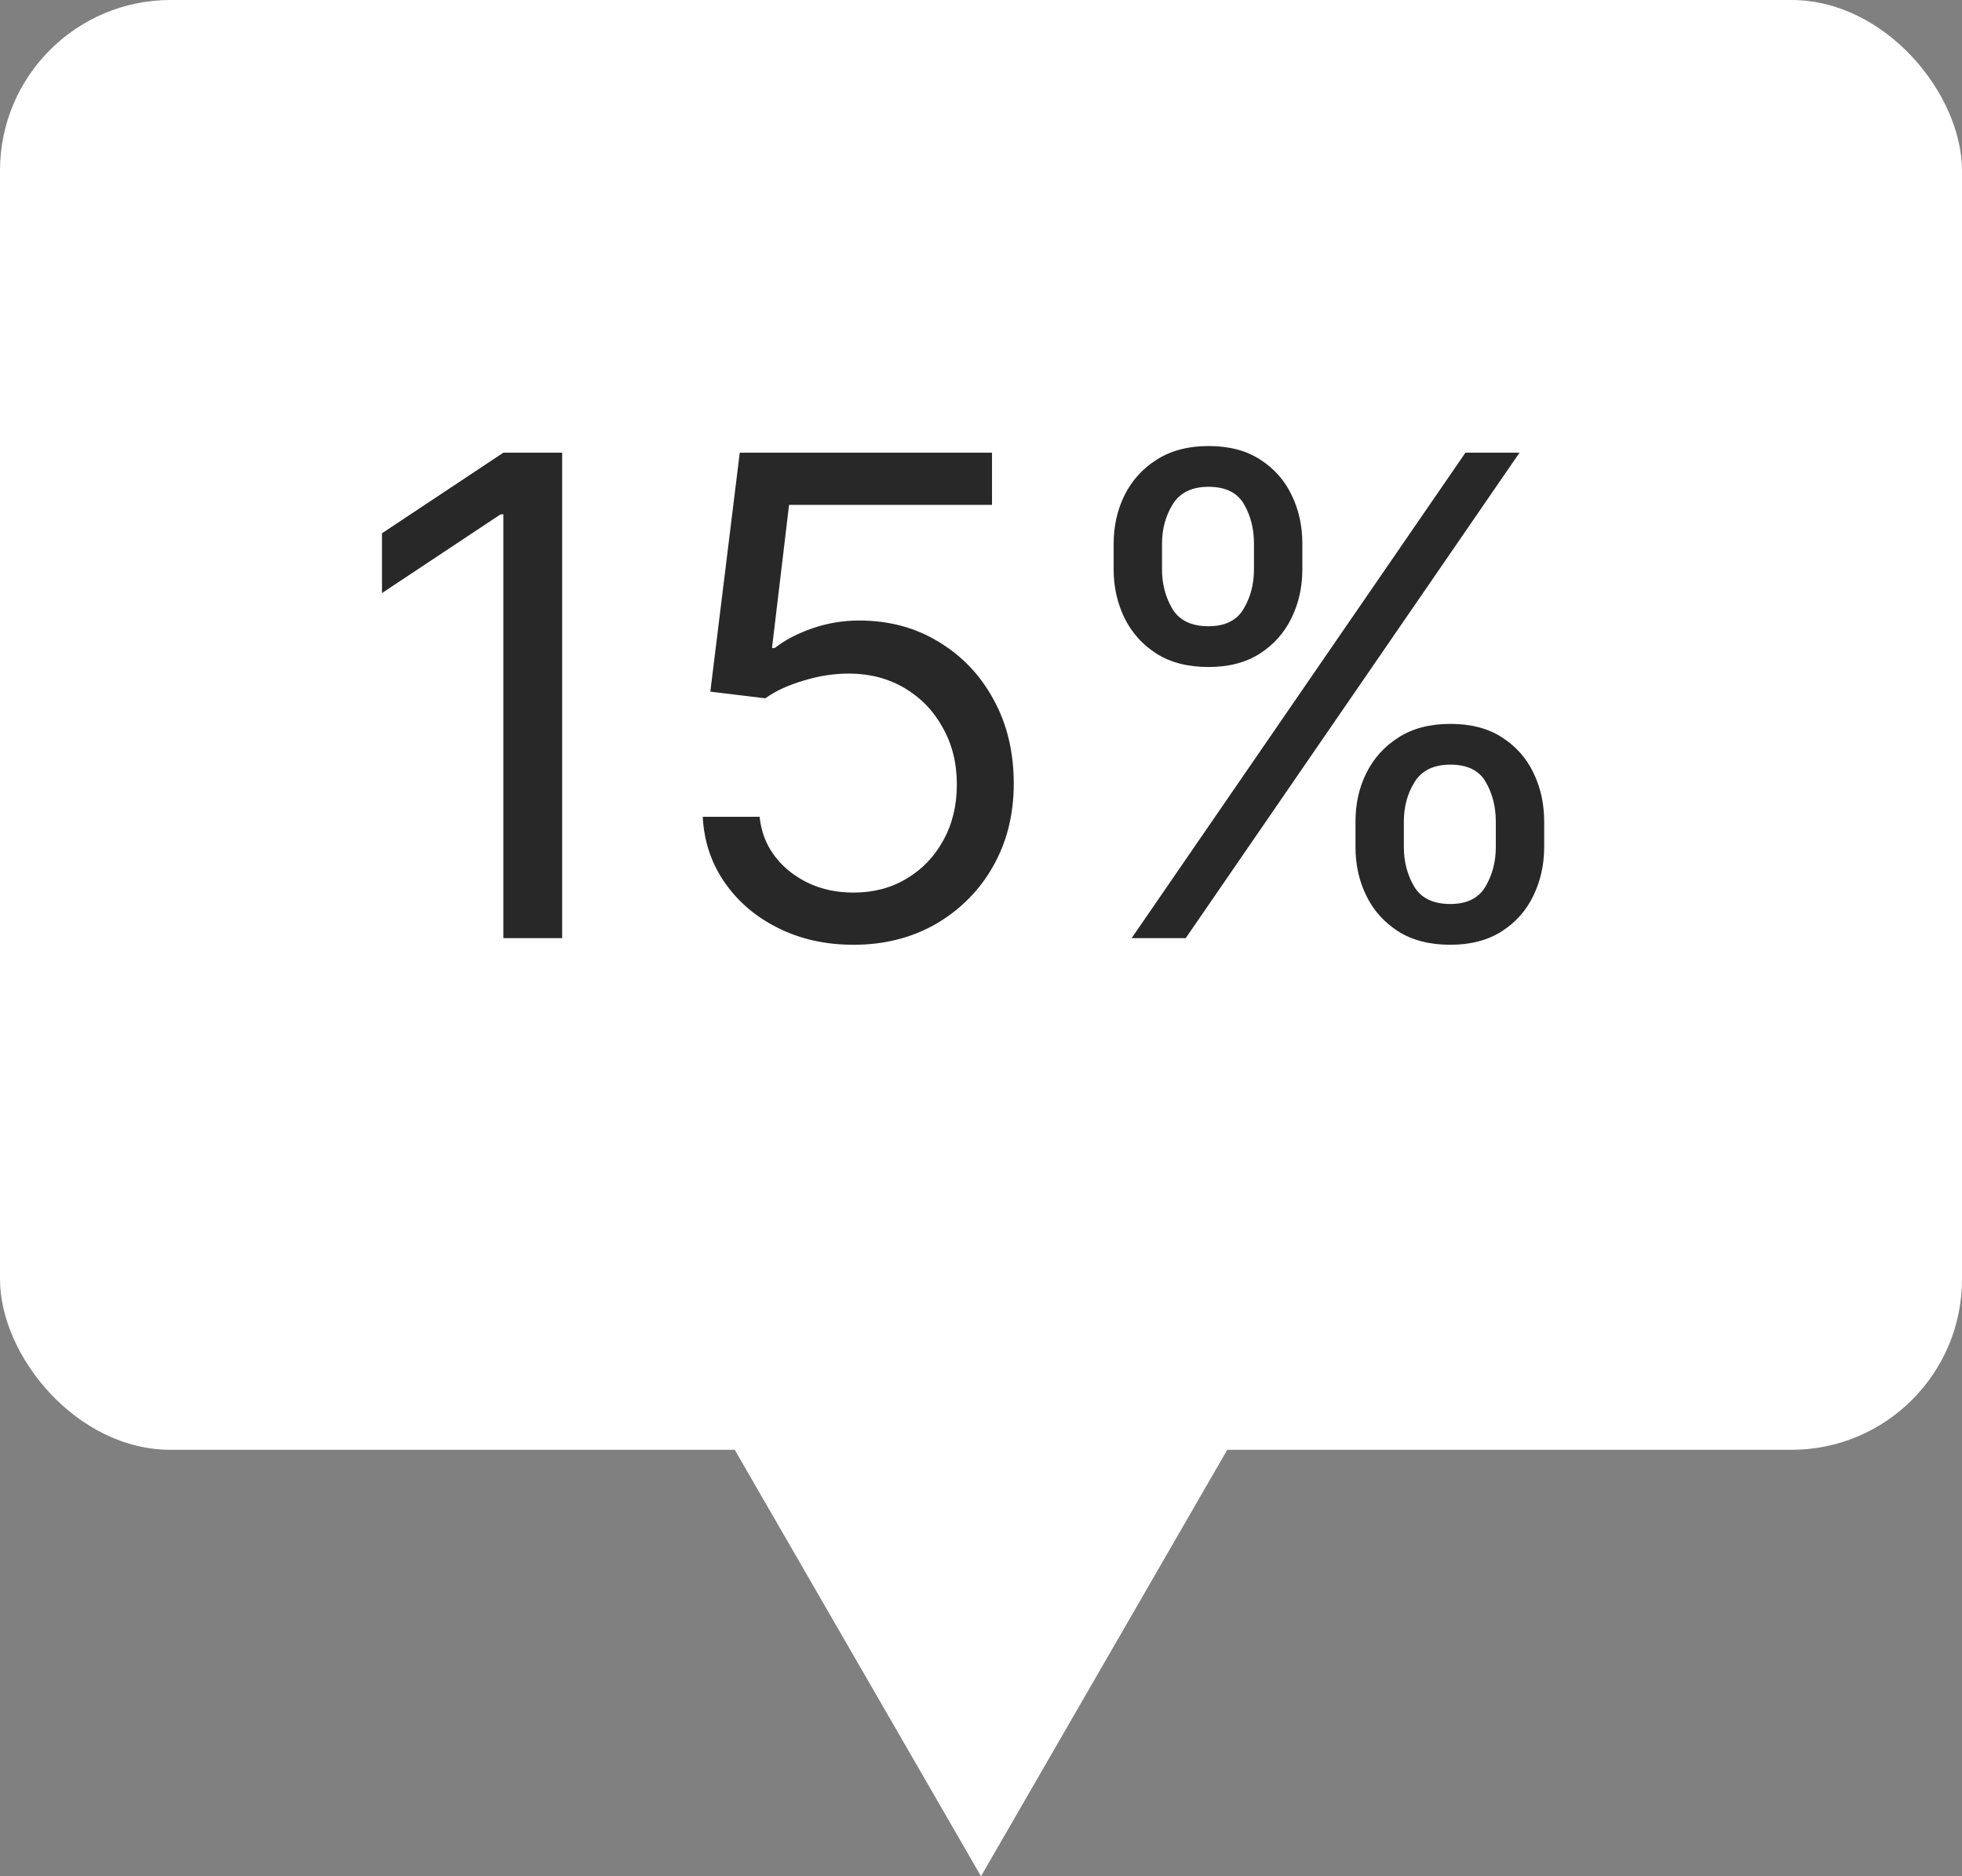
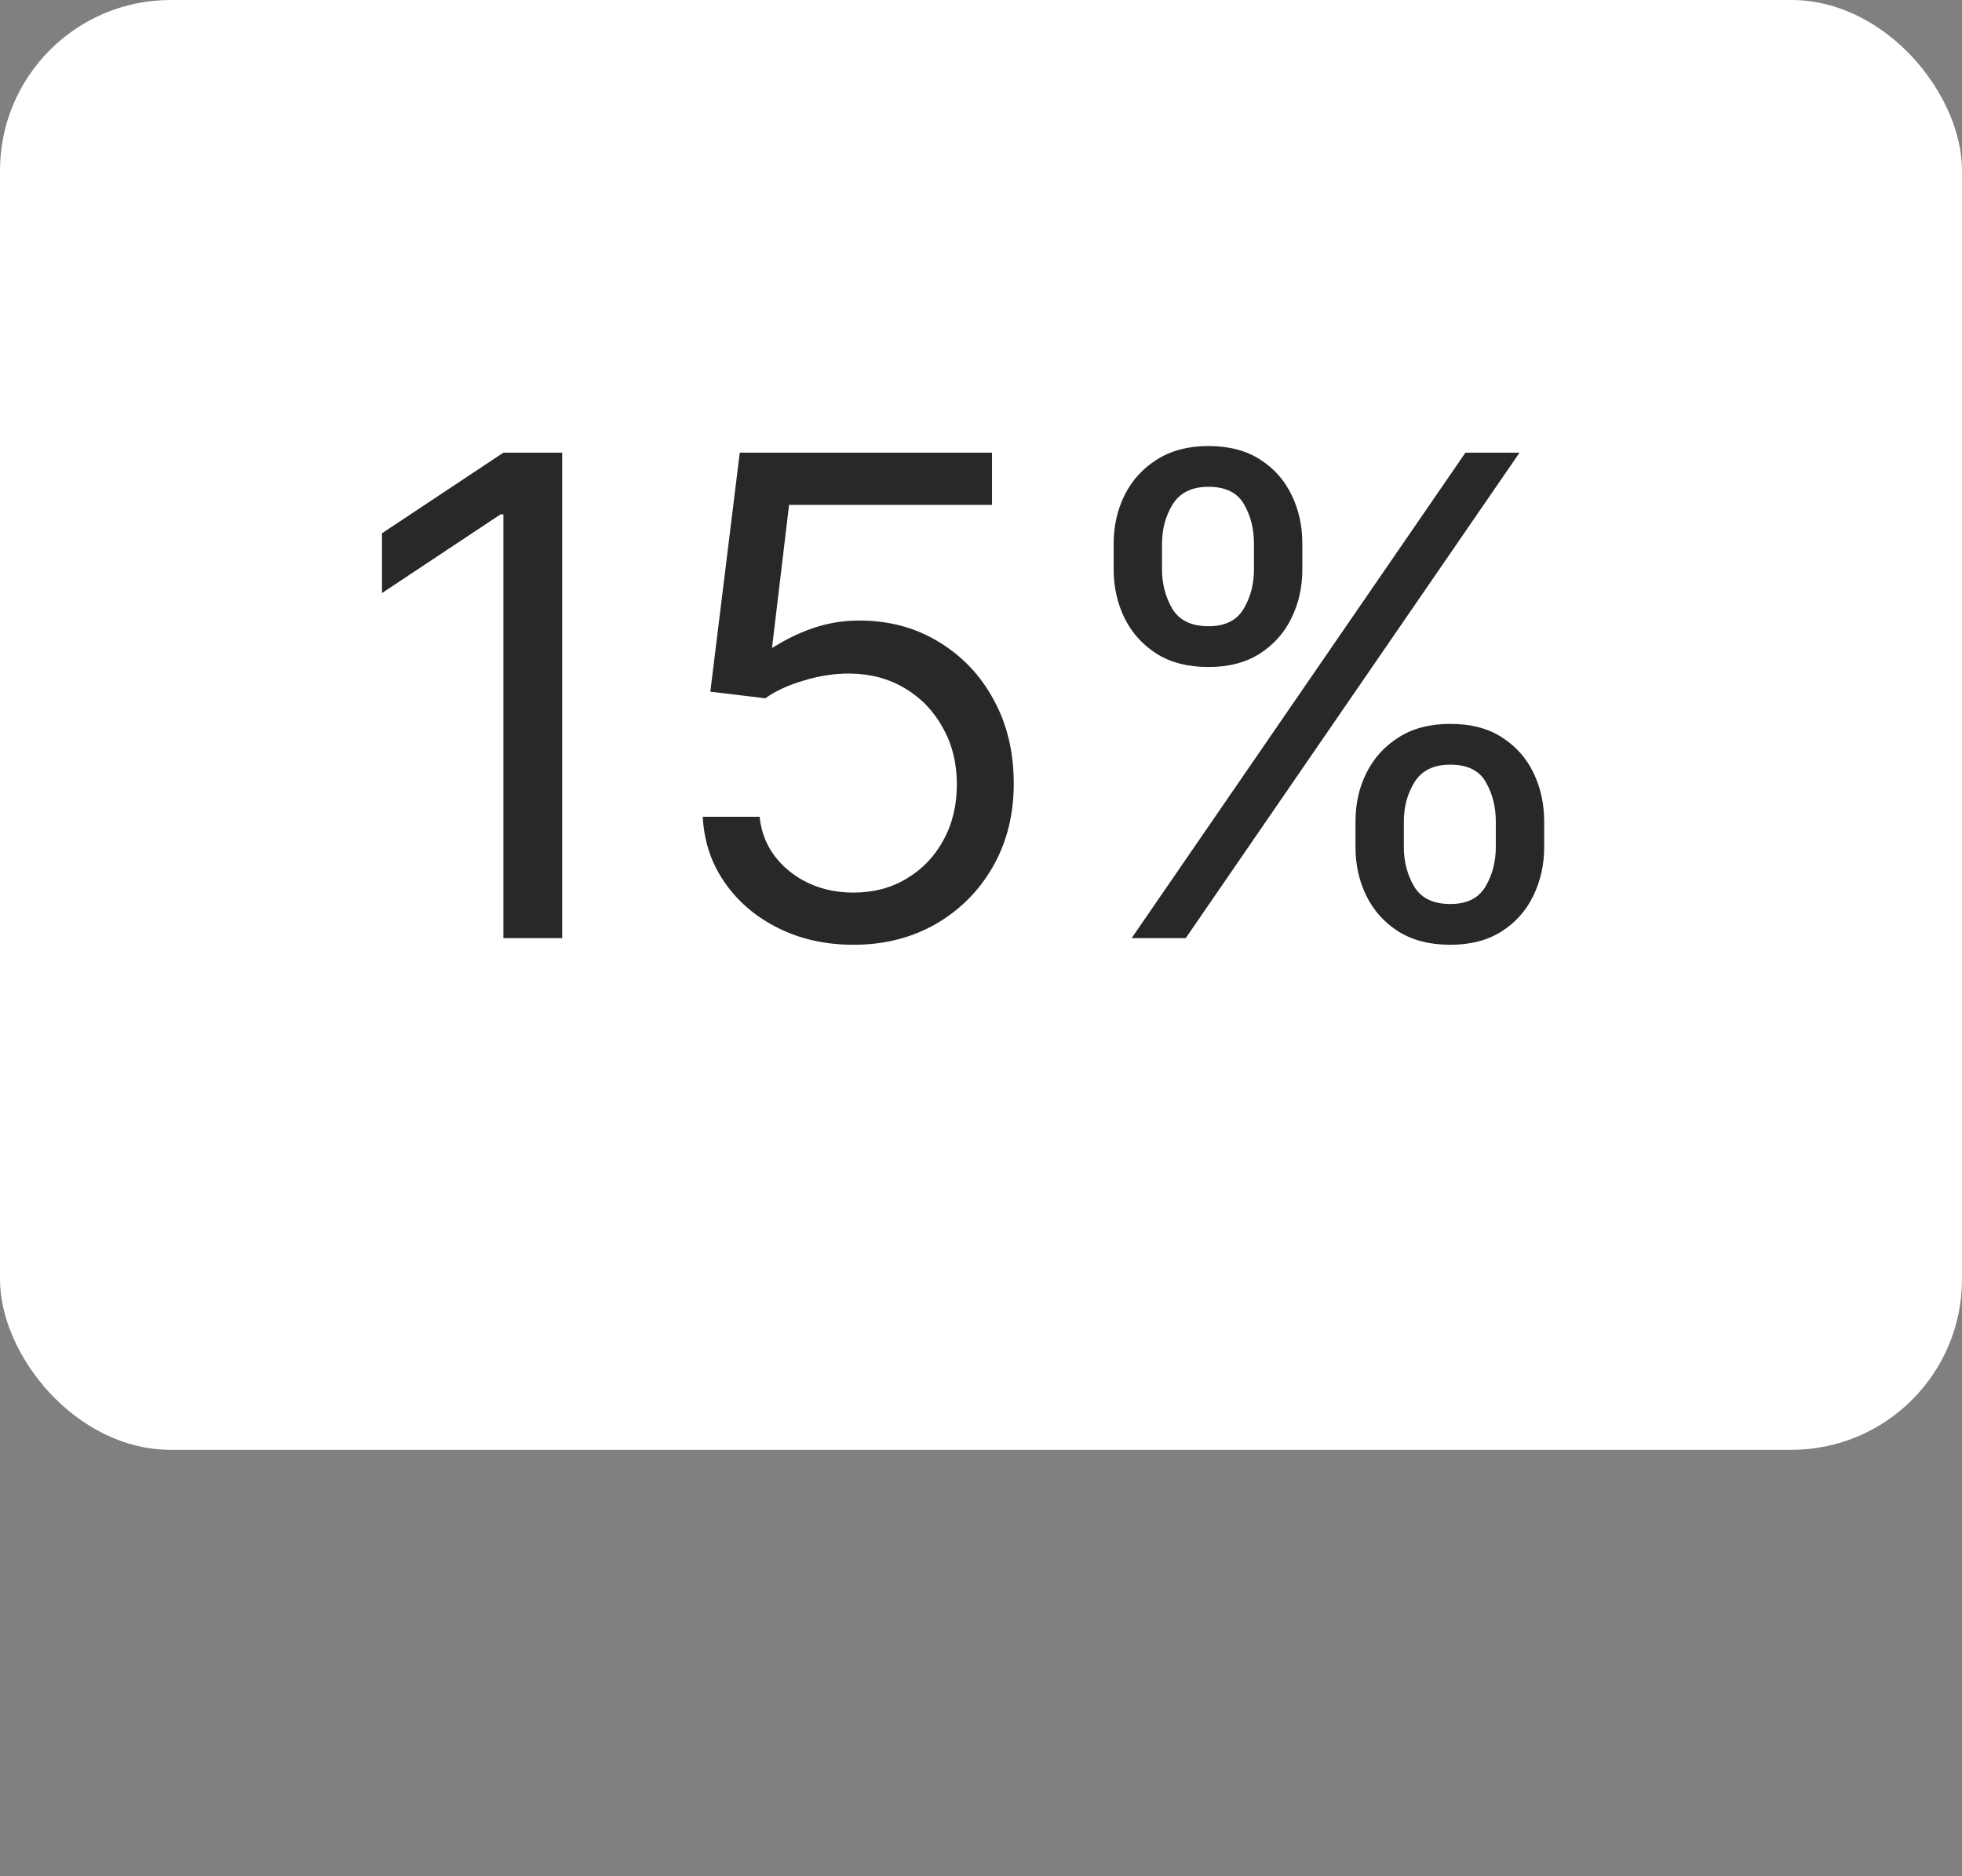
<svg xmlns="http://www.w3.org/2000/svg" width="23" height="22" viewBox="0 0 23 22" fill="none">
  <rect x="0" y="0" width="23" height="22" fill="#808080" stroke="none" />
  <rect width="23" height="17" rx="2" fill="white" />
-   <path d="M11.5 22L7.603 15.25H15.397L11.5 22Z" fill="white" />
-   <path d="M6.59 5.308V11H5.901V6.031H5.868L4.478 6.954V6.253L5.901 5.308H6.59ZM10.006 11.078C9.68 11.078 9.386 11.013 9.125 10.883C8.864 10.754 8.654 10.576 8.497 10.35C8.339 10.124 8.253 9.866 8.238 9.577H8.905C8.931 9.835 9.048 10.048 9.255 10.216C9.465 10.383 9.715 10.466 10.006 10.466C10.239 10.466 10.447 10.412 10.628 10.302C10.812 10.193 10.955 10.043 11.059 9.852C11.165 9.66 11.217 9.442 11.217 9.199C11.217 8.951 11.163 8.729 11.053 8.535C10.946 8.338 10.798 8.184 10.609 8.071C10.42 7.958 10.204 7.9 9.961 7.898C9.787 7.897 9.608 7.923 9.425 7.979C9.241 8.033 9.09 8.102 8.972 8.188L8.327 8.11L8.672 5.308H11.629V5.92H9.25L9.05 7.598H9.083C9.2 7.506 9.346 7.429 9.522 7.368C9.698 7.307 9.882 7.276 10.072 7.276C10.421 7.276 10.731 7.359 11.004 7.526C11.278 7.691 11.493 7.917 11.648 8.204C11.806 8.491 11.884 8.819 11.884 9.188C11.884 9.551 11.803 9.875 11.64 10.161C11.479 10.444 11.256 10.668 10.973 10.833C10.689 10.996 10.367 11.078 10.006 11.078ZM15.89 9.933V9.633C15.89 9.425 15.932 9.235 16.018 9.063C16.105 8.889 16.231 8.75 16.396 8.646C16.562 8.54 16.764 8.488 17.002 8.488C17.242 8.488 17.444 8.54 17.607 8.646C17.77 8.75 17.894 8.889 17.977 9.063C18.06 9.235 18.102 9.425 18.102 9.633V9.933C18.102 10.14 18.059 10.331 17.974 10.505C17.891 10.678 17.767 10.817 17.602 10.922C17.439 11.026 17.239 11.078 17.002 11.078C16.761 11.078 16.558 11.026 16.393 10.922C16.228 10.817 16.103 10.678 16.018 10.505C15.932 10.331 15.89 10.14 15.89 9.933ZM16.457 9.633V9.933C16.457 10.105 16.498 10.26 16.579 10.397C16.661 10.532 16.802 10.6 17.002 10.6C17.196 10.6 17.333 10.532 17.413 10.397C17.494 10.26 17.535 10.105 17.535 9.933V9.633C17.535 9.46 17.496 9.307 17.418 9.171C17.341 9.034 17.202 8.966 17.002 8.966C16.807 8.966 16.667 9.034 16.582 9.171C16.498 9.307 16.457 9.46 16.457 9.633ZM13.055 6.676V6.375C13.055 6.168 13.098 5.978 13.183 5.806C13.27 5.632 13.396 5.493 13.561 5.389C13.728 5.283 13.93 5.23 14.167 5.23C14.408 5.23 14.61 5.283 14.773 5.389C14.936 5.493 15.059 5.632 15.142 5.806C15.226 5.978 15.267 6.168 15.267 6.375V6.676C15.267 6.883 15.225 7.074 15.139 7.248C15.056 7.42 14.932 7.559 14.767 7.665C14.604 7.769 14.404 7.821 14.167 7.821C13.926 7.821 13.723 7.769 13.558 7.665C13.393 7.559 13.268 7.42 13.183 7.248C13.098 7.074 13.055 6.883 13.055 6.676ZM13.622 6.375V6.676C13.622 6.848 13.663 7.003 13.744 7.14C13.826 7.275 13.967 7.343 14.167 7.343C14.361 7.343 14.498 7.275 14.578 7.14C14.66 7.003 14.7 6.848 14.7 6.676V6.375C14.7 6.203 14.662 6.049 14.584 5.914C14.506 5.777 14.367 5.708 14.167 5.708C13.972 5.708 13.832 5.777 13.747 5.914C13.664 6.049 13.622 6.203 13.622 6.375ZM13.266 11L17.179 5.308H17.813L13.9 11H13.266Z" fill="#282828" />
+   <path d="M6.59 5.308V11H5.901V6.031H5.868L4.478 6.954V6.253L5.901 5.308H6.59ZM10.006 11.078C9.68 11.078 9.386 11.013 9.125 10.883C8.864 10.754 8.654 10.576 8.497 10.35C8.339 10.124 8.253 9.866 8.238 9.577H8.905C8.931 9.835 9.048 10.048 9.255 10.216C9.465 10.383 9.715 10.466 10.006 10.466C10.239 10.466 10.447 10.412 10.628 10.302C10.812 10.193 10.955 10.043 11.059 9.852C11.165 9.66 11.217 9.442 11.217 9.199C11.217 8.951 11.163 8.729 11.053 8.535C10.946 8.338 10.798 8.184 10.609 8.071C10.42 7.958 10.204 7.9 9.961 7.898C9.787 7.897 9.608 7.923 9.425 7.979C9.241 8.033 9.09 8.102 8.972 8.188L8.327 8.11L8.672 5.308H11.629V5.92H9.25L9.05 7.598C9.2 7.506 9.346 7.429 9.522 7.368C9.698 7.307 9.882 7.276 10.072 7.276C10.421 7.276 10.731 7.359 11.004 7.526C11.278 7.691 11.493 7.917 11.648 8.204C11.806 8.491 11.884 8.819 11.884 9.188C11.884 9.551 11.803 9.875 11.64 10.161C11.479 10.444 11.256 10.668 10.973 10.833C10.689 10.996 10.367 11.078 10.006 11.078ZM15.89 9.933V9.633C15.89 9.425 15.932 9.235 16.018 9.063C16.105 8.889 16.231 8.75 16.396 8.646C16.562 8.54 16.764 8.488 17.002 8.488C17.242 8.488 17.444 8.54 17.607 8.646C17.77 8.75 17.894 8.889 17.977 9.063C18.06 9.235 18.102 9.425 18.102 9.633V9.933C18.102 10.14 18.059 10.331 17.974 10.505C17.891 10.678 17.767 10.817 17.602 10.922C17.439 11.026 17.239 11.078 17.002 11.078C16.761 11.078 16.558 11.026 16.393 10.922C16.228 10.817 16.103 10.678 16.018 10.505C15.932 10.331 15.89 10.14 15.89 9.933ZM16.457 9.633V9.933C16.457 10.105 16.498 10.26 16.579 10.397C16.661 10.532 16.802 10.6 17.002 10.6C17.196 10.6 17.333 10.532 17.413 10.397C17.494 10.26 17.535 10.105 17.535 9.933V9.633C17.535 9.46 17.496 9.307 17.418 9.171C17.341 9.034 17.202 8.966 17.002 8.966C16.807 8.966 16.667 9.034 16.582 9.171C16.498 9.307 16.457 9.46 16.457 9.633ZM13.055 6.676V6.375C13.055 6.168 13.098 5.978 13.183 5.806C13.27 5.632 13.396 5.493 13.561 5.389C13.728 5.283 13.93 5.23 14.167 5.23C14.408 5.23 14.61 5.283 14.773 5.389C14.936 5.493 15.059 5.632 15.142 5.806C15.226 5.978 15.267 6.168 15.267 6.375V6.676C15.267 6.883 15.225 7.074 15.139 7.248C15.056 7.42 14.932 7.559 14.767 7.665C14.604 7.769 14.404 7.821 14.167 7.821C13.926 7.821 13.723 7.769 13.558 7.665C13.393 7.559 13.268 7.42 13.183 7.248C13.098 7.074 13.055 6.883 13.055 6.676ZM13.622 6.375V6.676C13.622 6.848 13.663 7.003 13.744 7.14C13.826 7.275 13.967 7.343 14.167 7.343C14.361 7.343 14.498 7.275 14.578 7.14C14.66 7.003 14.7 6.848 14.7 6.676V6.375C14.7 6.203 14.662 6.049 14.584 5.914C14.506 5.777 14.367 5.708 14.167 5.708C13.972 5.708 13.832 5.777 13.747 5.914C13.664 6.049 13.622 6.203 13.622 6.375ZM13.266 11L17.179 5.308H17.813L13.9 11H13.266Z" fill="#282828" />
</svg>